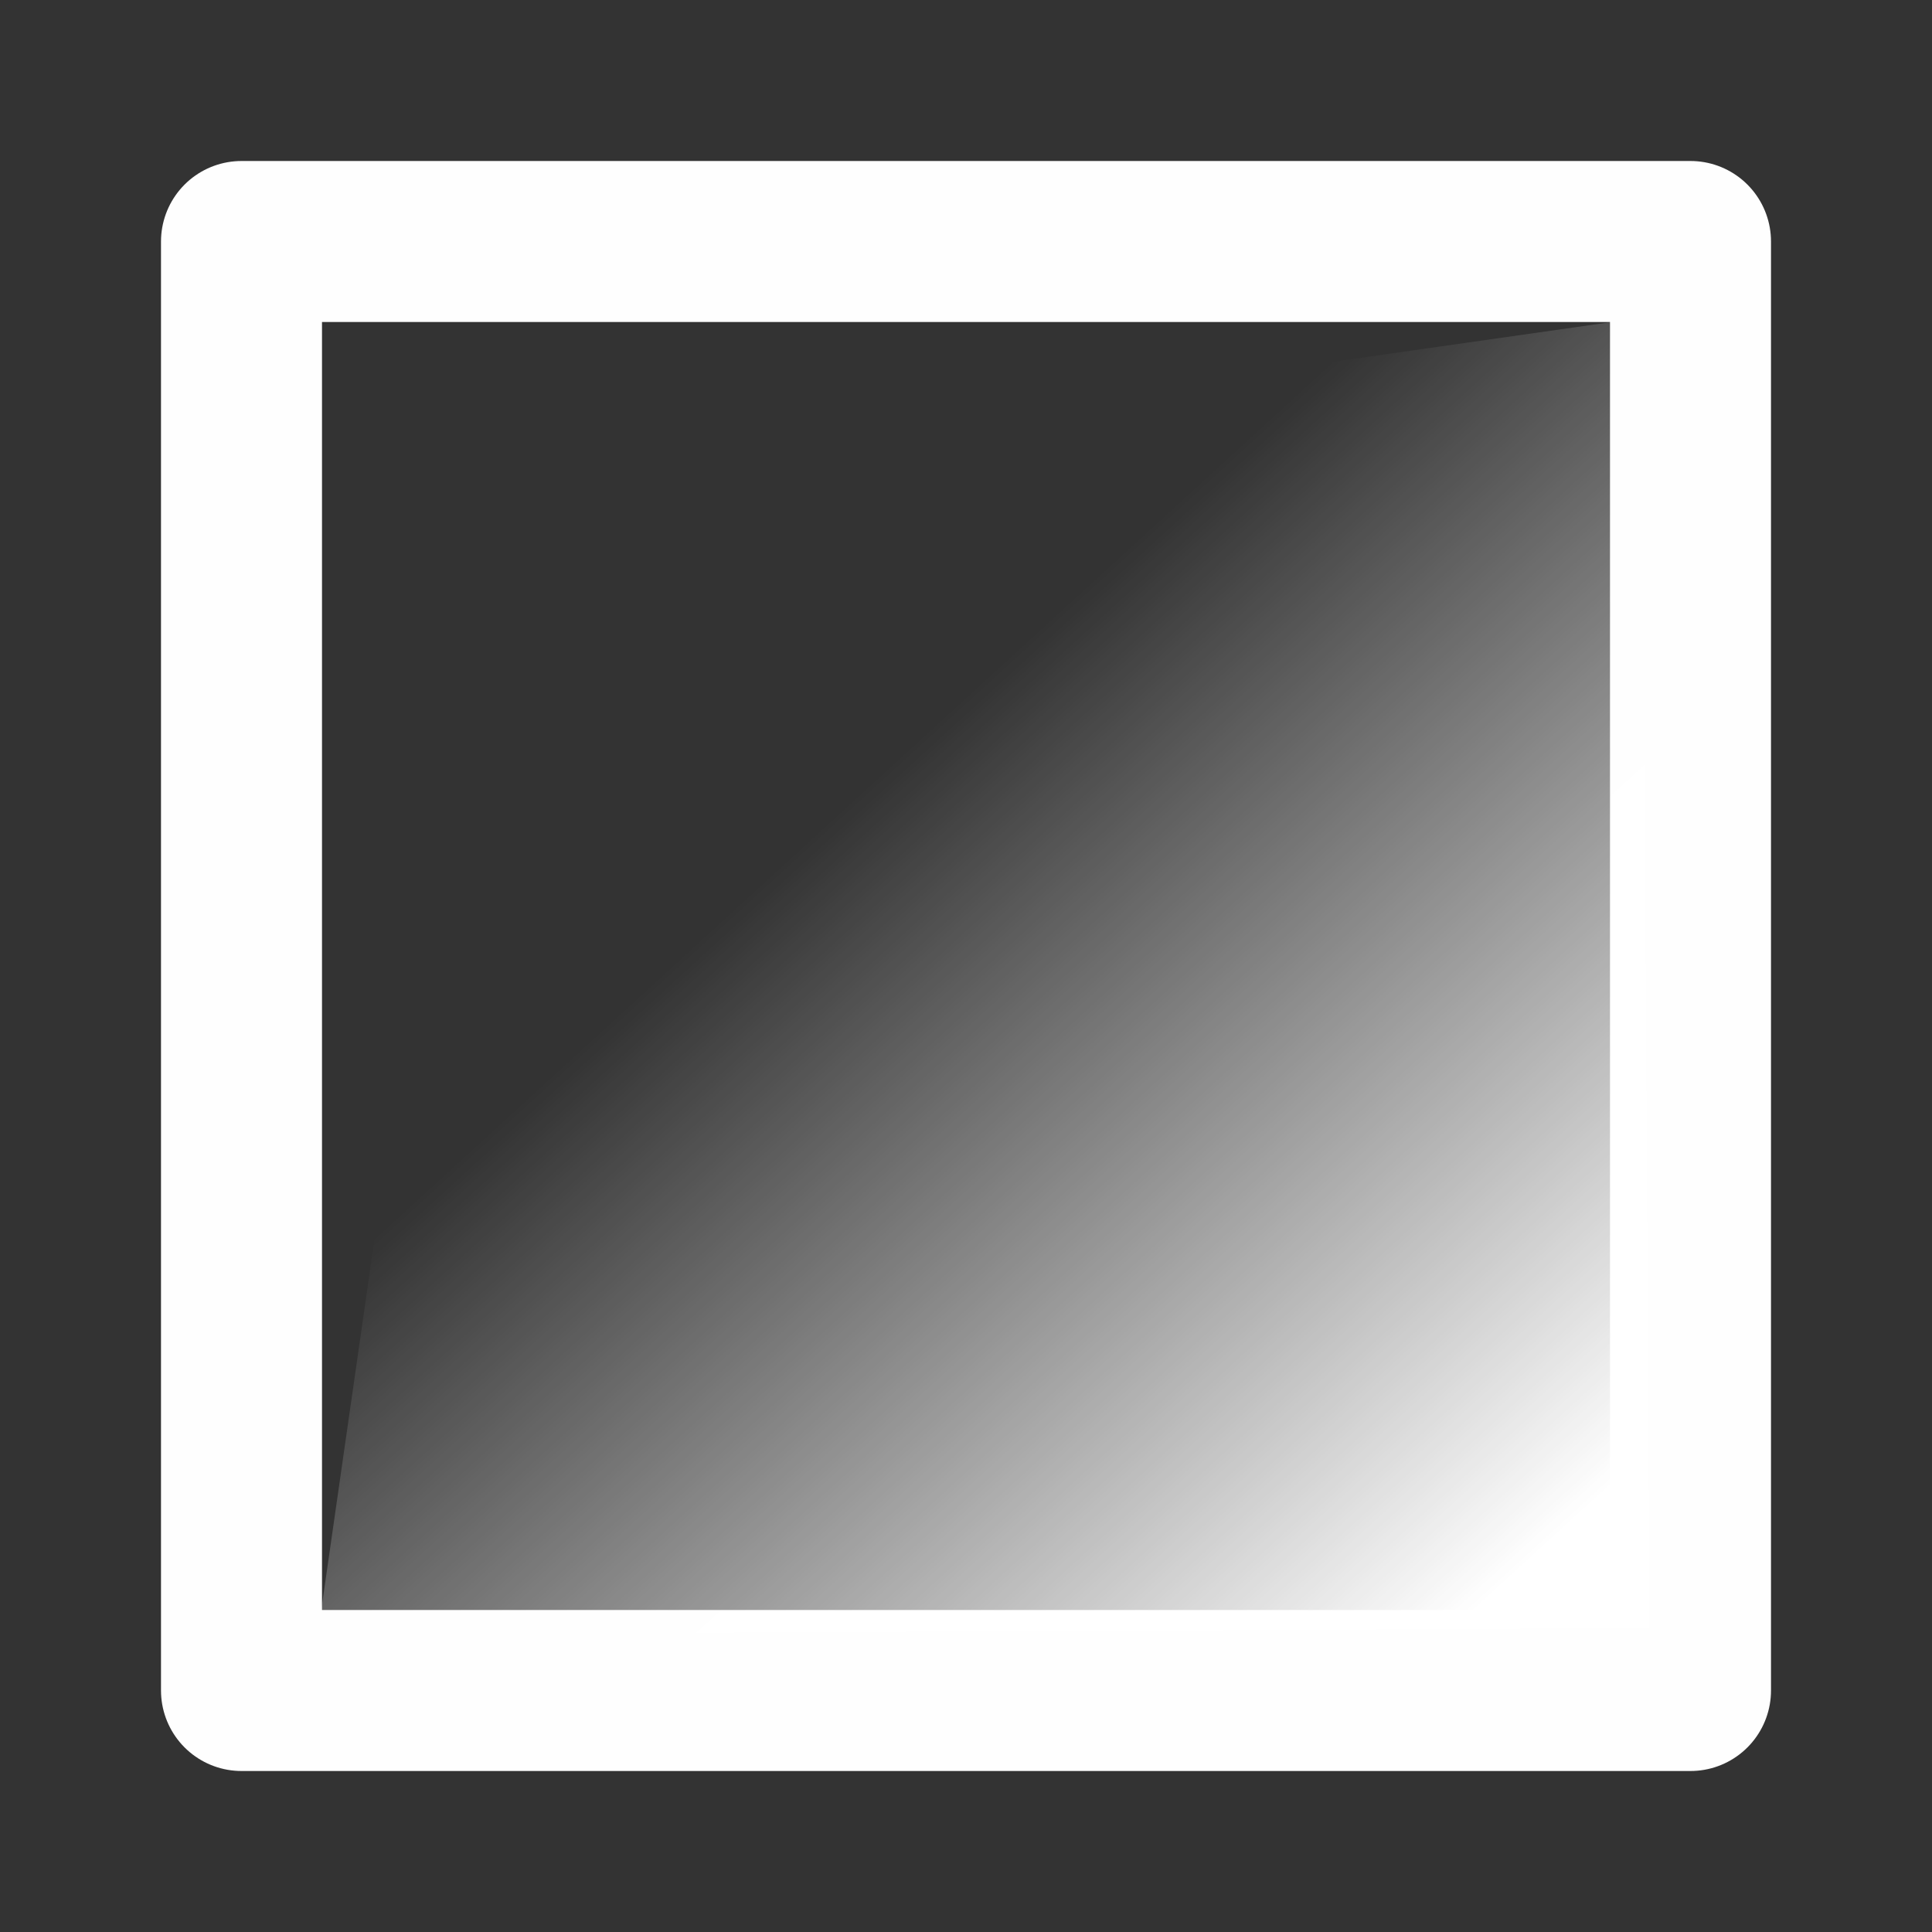
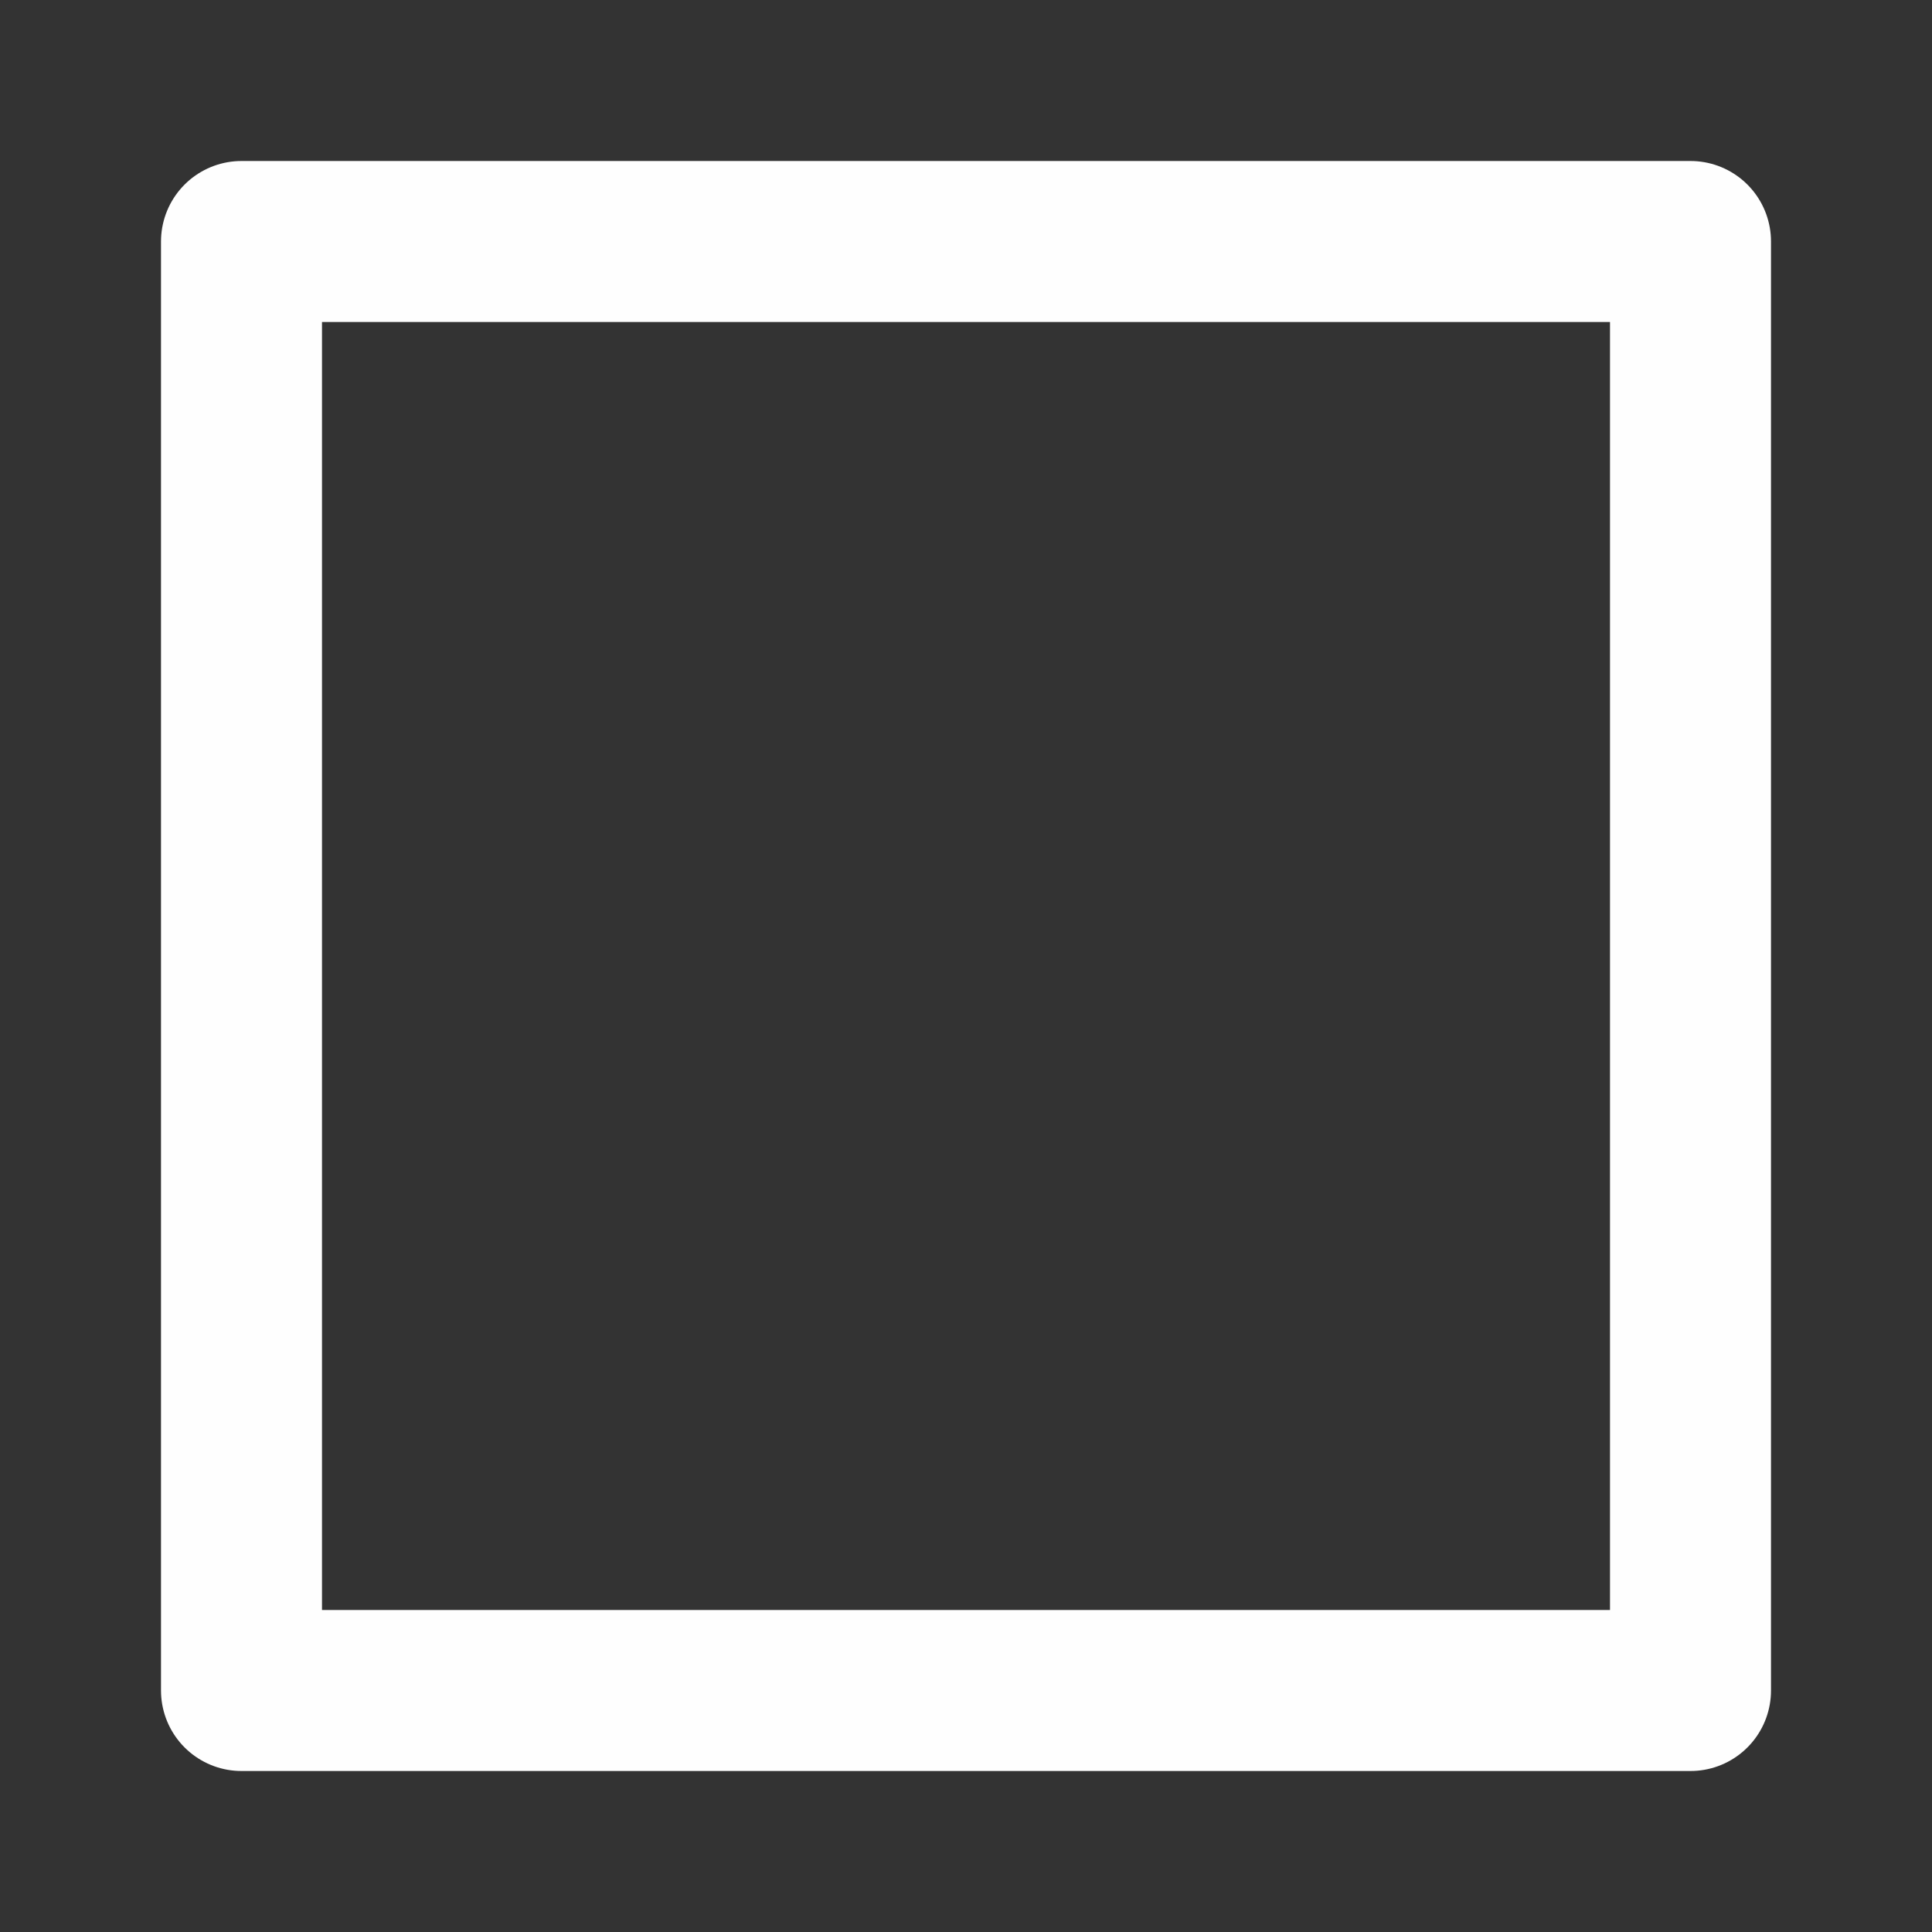
<svg xmlns="http://www.w3.org/2000/svg" xmlns:ns1="http://www.inkscape.org/namespaces/inkscape" xmlns:ns2="http://sodipodi.sourceforge.net/DTD/sodipodi-0.dtd" xmlns:ns3="http://www.openswatchbook.org/uri/2009/osb" xmlns:xlink="http://www.w3.org/1999/xlink" ns1:version="1.0beta1 (fe3e306, 2019-09-17)" ns2:docname="https://pixlr.com/img/tool/gradient.svg" id="svg8" version="1.1" viewBox="0 0 24 24" height="24" width="24">
  <rect x="0" y="0" width="24" height="24" fill="#333333" stroke="none" />
  <defs id="defs2">
    <linearGradient id="linearGradient937" ns1:collect="always">
      <stop style="stop-color:#ffffff;stop-opacity:0;" offset="0" id="stop935" />
      <stop style="stop-color:#ffffff;stop-opacity:1;" offset="1" id="stop933" />
    </linearGradient>
    <linearGradient ns3:paint="solid" id="linearGradient13007">
      <stop id="stop13005" offset="0" style="stop-color:#ffffff;stop-opacity:1;" />
    </linearGradient>
    <style id="style13067">.cls-1{fill:#fff;}</style>
    <linearGradient gradientTransform="matrix(0.778,0,0,0.778,3.667,68.256)" ns1:collect="always" xlink:href="#linearGradient937" id="linearGradient939-4" x1="8.862" y1="298.653" x2="19.845" y2="310.654" gradientUnits="userSpaceOnUse" />
  </defs>
  <ns2:namedview ns1:document-rotation="0" showguides="false" ns1:window-maximized="0" ns1:window-y="0" ns1:window-x="-7" ns1:window-height="1368" ns1:window-width="1718" units="px" ns1:pagecheckerboard="true" ns1:showpageshadow="false" showgrid="false" ns1:current-layer="layer1" ns1:document-units="px" ns1:cy="8.836029" ns1:cx="17.937546" ns1:zoom="22.4" ns1:pageshadow="2" ns1:pageopacity="0.0" borderopacity="1.0" bordercolor="#666666" pagecolor="#ffffff" id="base" />
  <g transform="translate(0,-290.65)" id="layer1" ns1:groupmode="layer" ns1:label="Layer 1">
    <rect y="293.65" x="3" height="18" width="18" id="rect915" style="fill:none;stroke:#fefefe;stroke-width:2;stroke-linecap:round;stroke-linejoin:round;stroke-miterlimit:4;stroke-dasharray:none;stroke-dashoffset:6.805;paint-order:fill markers stroke;stop-color:#000000;stroke-opacity:1;fill-opacity:1" />
-     <path ns2:nodetypes="ccccc" ns1:connector-curvature="0" d="m 6,296.65 14.402,-2.054 0.089,16.277 -16.545,0.089 z" style="fill:url(#linearGradient939-4);fill-opacity:1;stroke:#fefefe;stroke-width:0;stroke-linecap:round;stroke-linejoin:round;stroke-miterlimit:4;stroke-dasharray:none;stroke-dashoffset:6.805;stroke-opacity:1;paint-order:fill markers stroke;stop-color:#000000" id="rect915-6" />
  </g>
</svg>